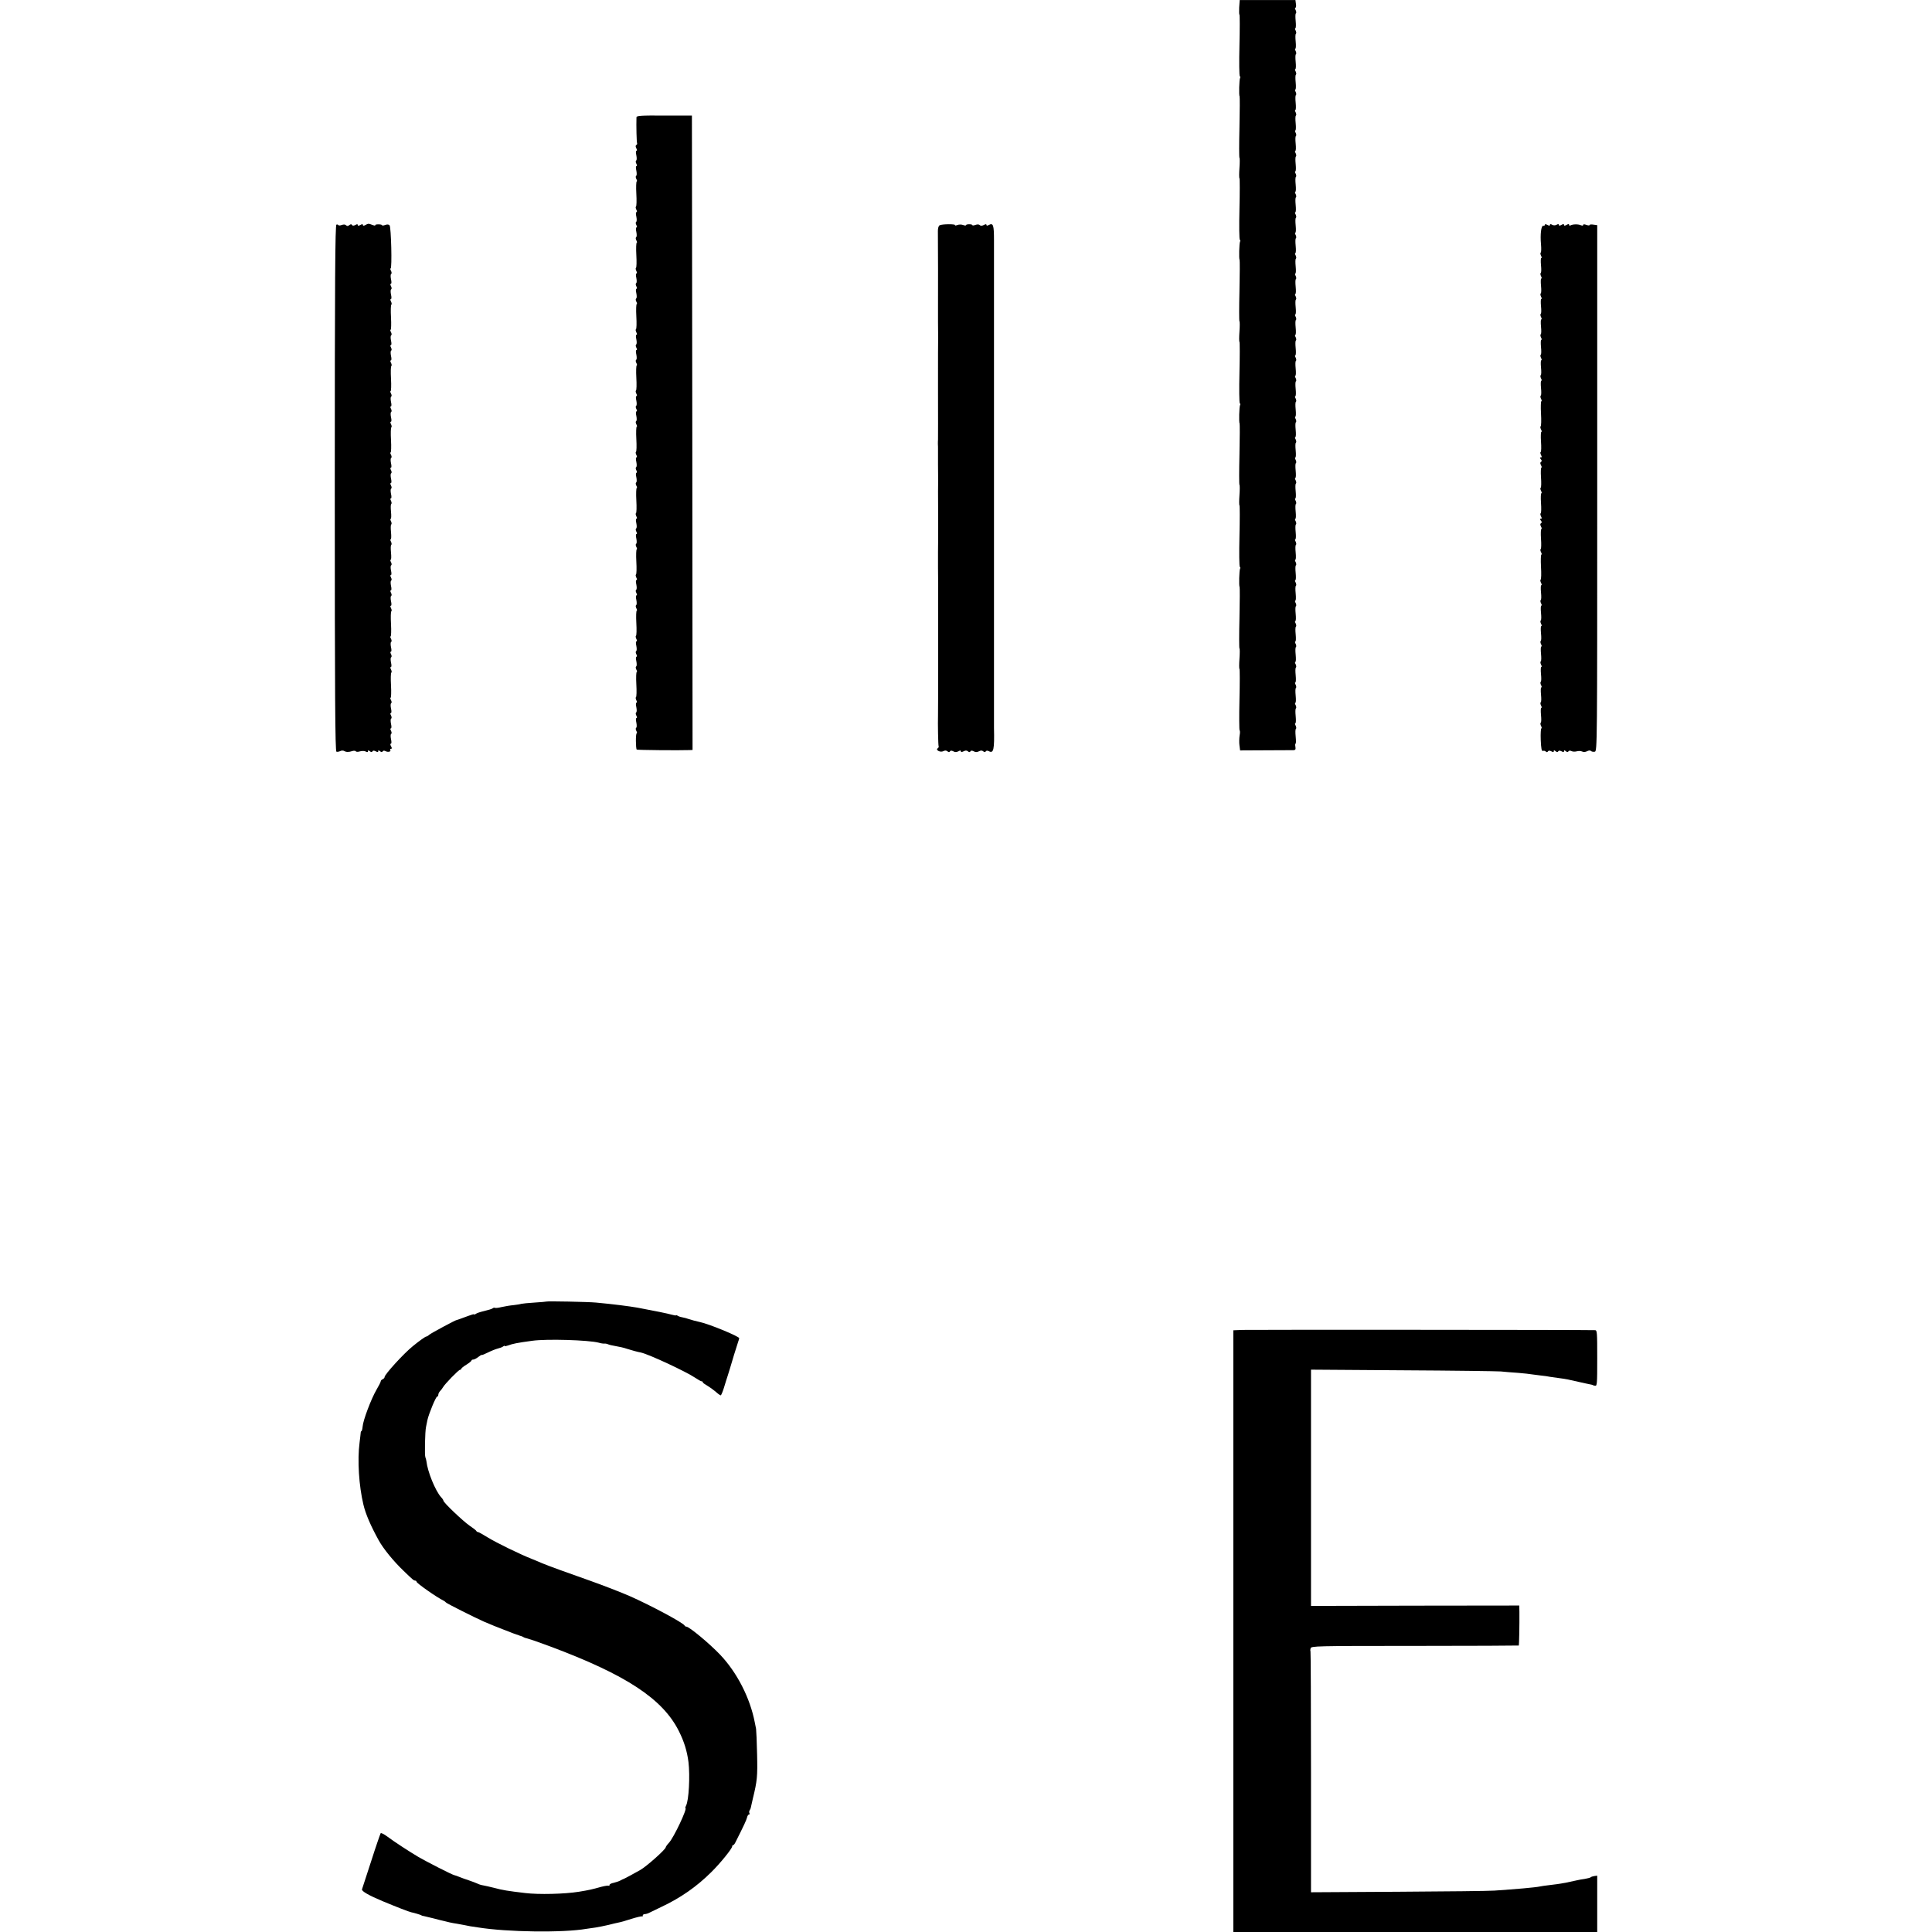
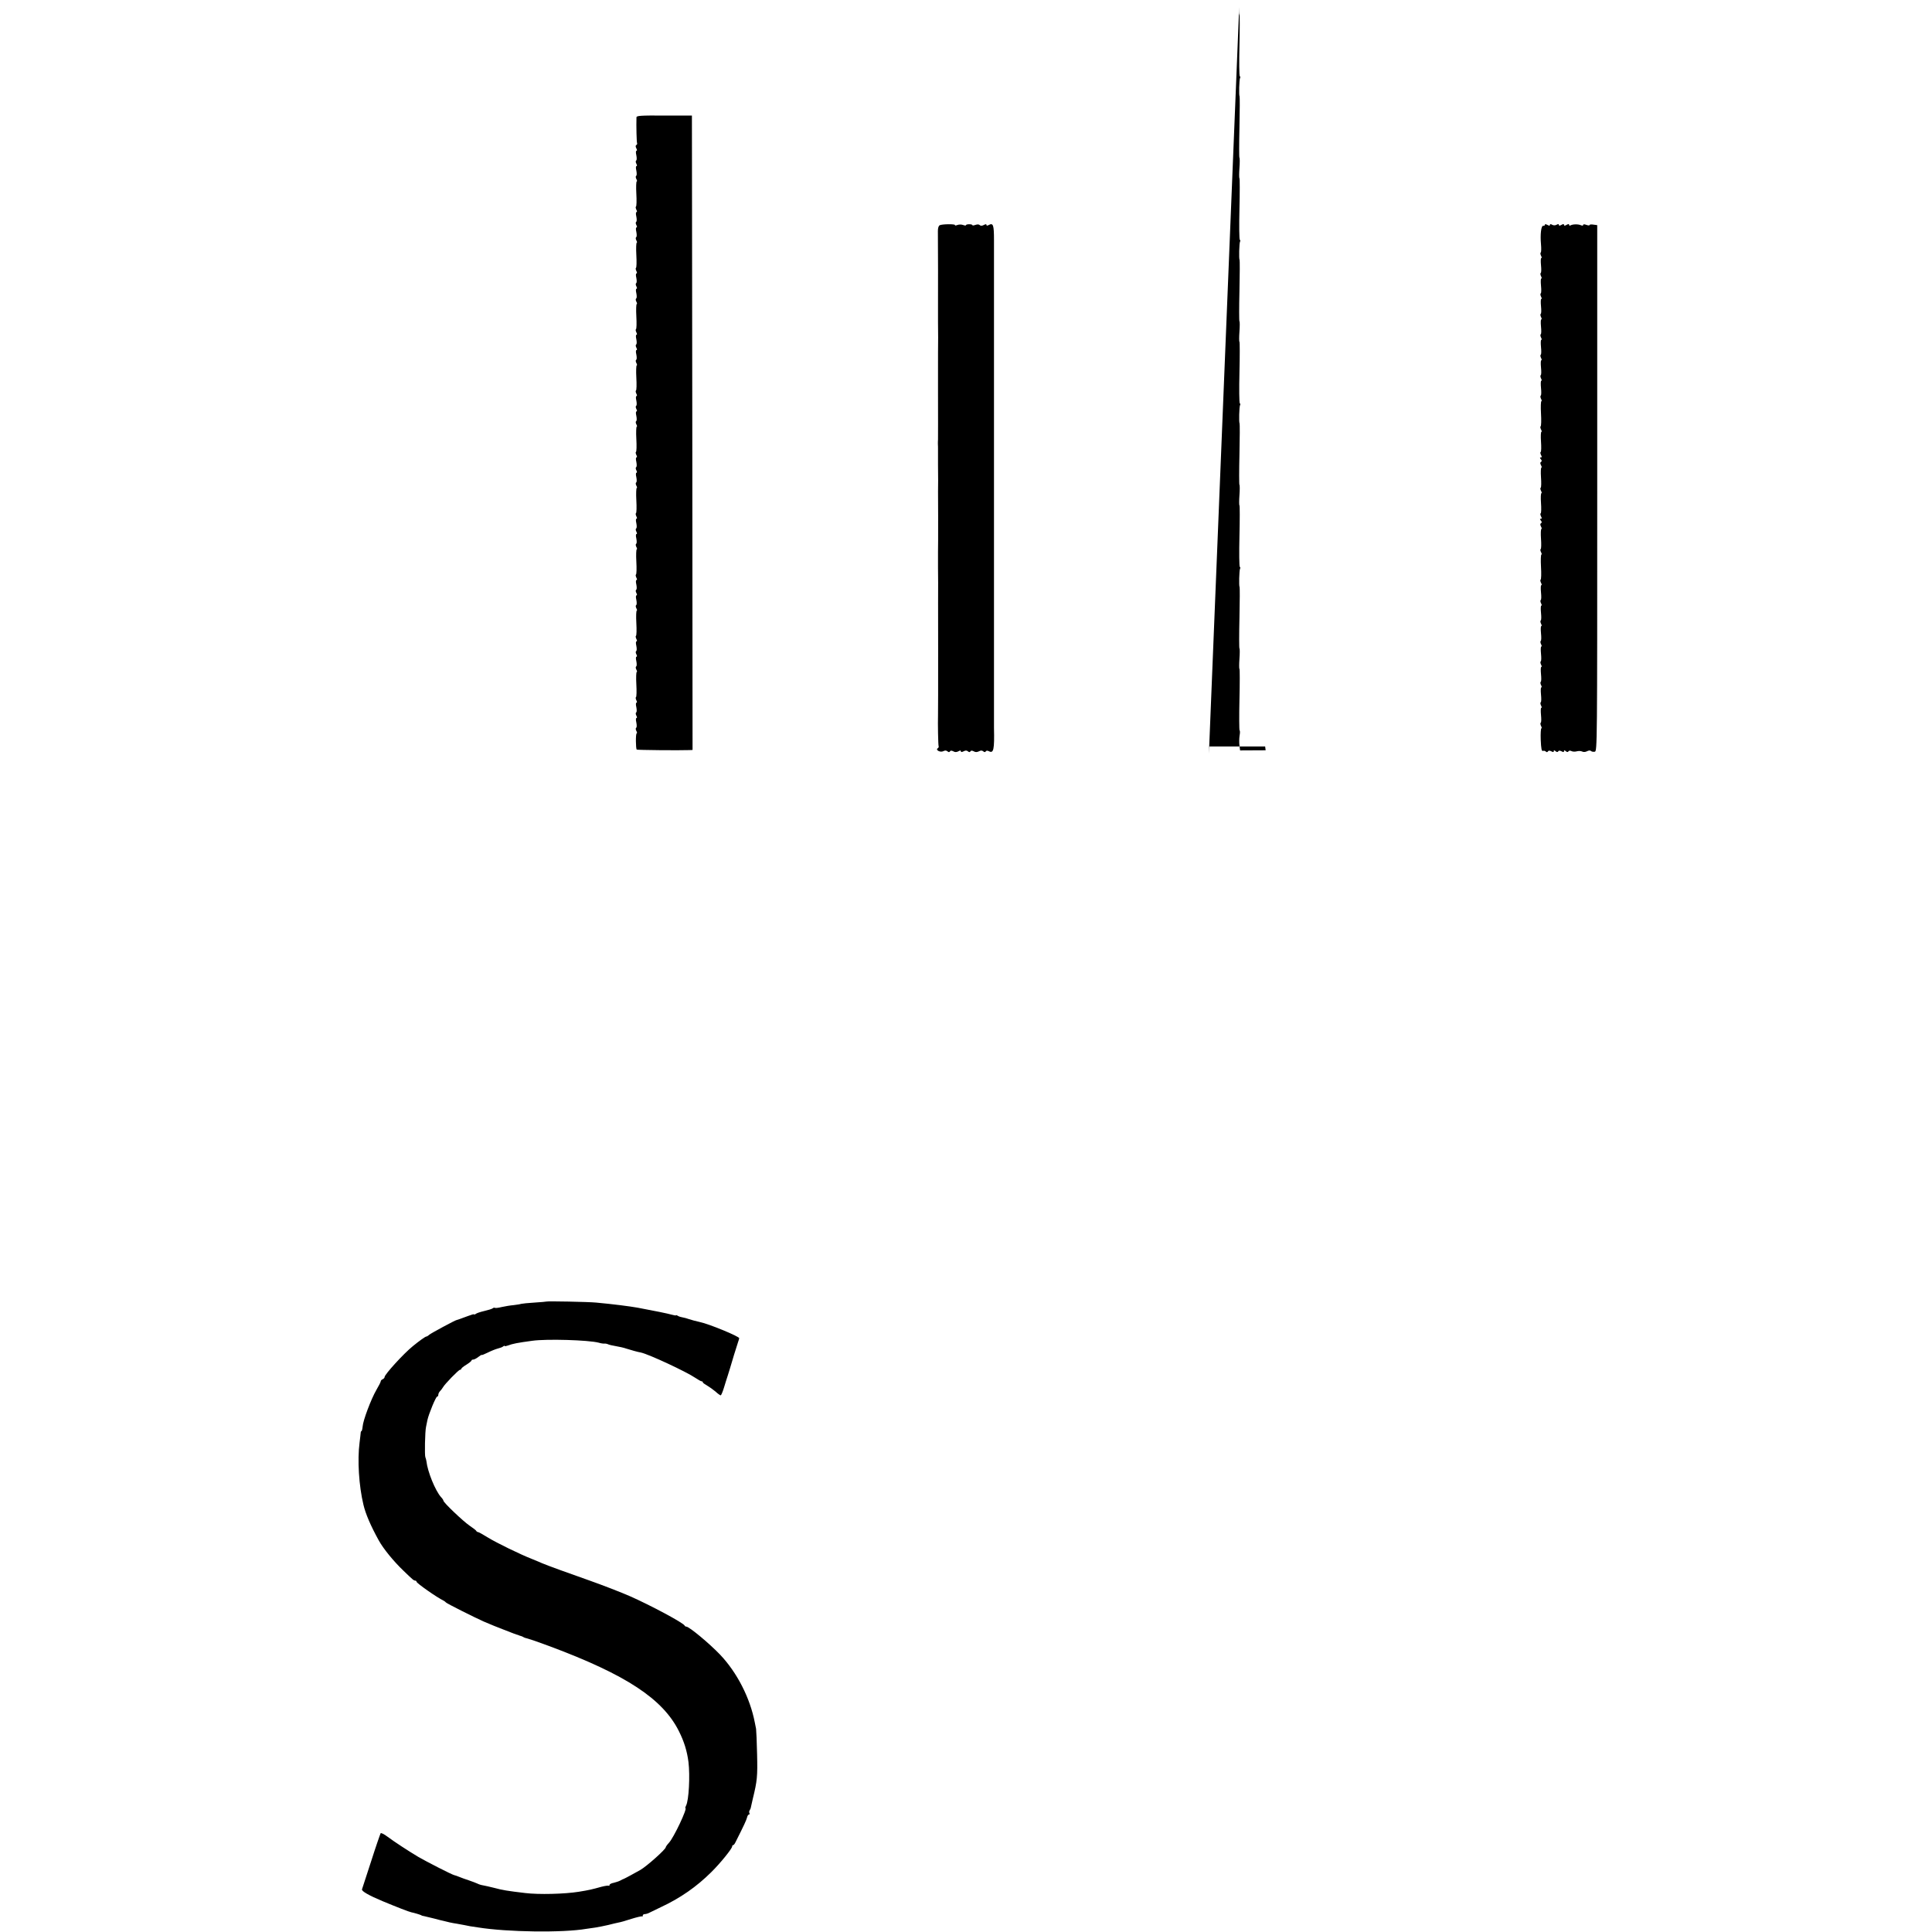
<svg xmlns="http://www.w3.org/2000/svg" version="1.0" width="1512pt" height="1512pt" viewBox="0 0 1512 1512" preserveAspectRatio="xMidYMid meet">
  <g transform="translate(0,1512) scale(0.1,-0.1)" fill="#000000" stroke="none">
-     <path d="M9698 15064 c-1 -31 -1 -57 2 -59 3 -2 3 -110 0 -240 -3 -130 -2 -239 3 -242 4 -2 5 -8 2 -13 -7 -11 -10 -138 -4 -144 2 -2 2 -111 -1 -241 -3 -130 -3 -238 0 -240 3 -2 3 -38 0 -80 -3 -42 -3 -78 0 -80 3 -2 3 -110 0 -240 -3 -130 -2 -239 3 -242 4 -2 5 -8 2 -13 -7 -11 -10 -138 -4 -144 2 -2 2 -111 -1 -241 -3 -130 -3 -238 0 -240 3 -2 3 -38 0 -80 -3 -42 -3 -78 0 -80 3 -2 3 -110 0 -240 -3 -130 -2 -239 3 -242 4 -2 5 -8 2 -13 -7 -11 -10 -138 -4 -144 2 -2 2 -111 -1 -241 -3 -130 -3 -238 0 -240 3 -2 3 -38 0 -80 -3 -42 -3 -78 0 -80 3 -2 3 -110 0 -240 -3 -130 -2 -239 3 -242 4 -2 5 -8 2 -13 -7 -11 -10 -138 -4 -144 2 -2 2 -111 -1 -241 -3 -130 -3 -238 0 -240 3 -2 3 -38 0 -80 -3 -42 -3 -78 0 -80 3 -2 3 -110 0 -240 -3 -130 -2 -239 1 -241 4 -2 4 -21 0 -41 -3 -21 -4 -56 -1 -77 l5 -39 200 1 c110 0 208 1 219 1 14 1 17 7 14 26 -3 14 -2 25 1 25 4 0 4 25 1 56 -3 30 -3 57 2 60 4 3 3 14 -2 25 -6 10 -7 19 -2 19 4 0 5 25 2 56 -3 30 -3 57 2 60 4 3 3 14 -2 25 -6 10 -7 19 -2 19 4 0 5 25 2 56 -3 30 -3 57 2 60 4 3 3 14 -2 25 -6 10 -7 19 -2 19 4 0 5 25 2 56 -3 30 -3 57 2 60 4 3 3 14 -2 25 -6 10 -7 19 -2 19 4 0 5 25 2 56 -3 30 -3 57 2 60 4 3 3 14 -2 25 -6 10 -7 19 -2 19 4 0 5 25 2 56 -3 30 -3 57 2 60 4 3 3 14 -2 25 -6 10 -7 19 -2 19 4 0 5 25 2 56 -3 30 -3 57 2 60 4 3 3 14 -2 25 -6 10 -7 19 -2 19 4 0 5 25 2 56 -3 30 -3 57 2 60 4 3 3 14 -2 25 -6 10 -7 19 -2 19 4 0 5 25 2 56 -3 30 -3 57 2 60 4 3 3 14 -2 25 -6 10 -7 19 -2 19 4 0 5 25 2 56 -3 30 -3 57 2 60 4 3 3 14 -2 25 -6 10 -7 19 -2 19 4 0 5 25 2 56 -3 30 -3 57 2 60 4 3 3 14 -2 25 -6 10 -7 19 -2 19 4 0 5 25 2 56 -3 30 -3 57 2 60 4 3 3 14 -2 25 -6 10 -7 19 -2 19 4 0 5 25 2 56 -3 30 -3 57 2 60 4 3 3 14 -2 25 -6 10 -7 19 -2 19 4 0 5 25 2 56 -3 30 -3 57 2 60 4 3 3 14 -2 25 -6 10 -7 19 -2 19 4 0 5 25 2 56 -3 30 -3 57 2 60 4 3 3 14 -2 25 -6 10 -7 19 -2 19 4 0 5 25 2 56 -3 30 -3 57 2 60 4 3 3 14 -2 25 -6 10 -7 19 -2 19 4 0 5 25 2 56 -3 30 -3 57 2 60 4 3 3 14 -2 25 -6 10 -7 19 -2 19 4 0 5 25 2 56 -3 30 -3 57 2 60 4 3 3 14 -2 25 -6 10 -7 19 -2 19 4 0 5 25 2 56 -3 30 -3 57 2 60 4 3 3 14 -2 25 -6 10 -7 19 -2 19 4 0 5 25 2 56 -3 30 -3 57 2 60 4 3 3 14 -2 25 -6 10 -7 19 -2 19 4 0 5 25 2 56 -3 30 -3 57 2 60 4 3 3 14 -2 25 -6 10 -7 19 -2 19 4 0 5 25 2 56 -3 30 -3 57 2 60 4 3 3 14 -2 25 -6 10 -7 19 -2 19 4 0 5 25 2 56 -3 30 -3 57 2 60 4 3 3 14 -2 25 -6 10 -7 19 -2 19 4 0 5 25 2 56 -3 30 -3 57 2 60 4 3 3 14 -2 25 -6 10 -7 19 -2 19 4 0 5 25 2 56 -3 30 -3 57 2 60 4 3 3 14 -2 25 -6 10 -7 19 -2 19 4 0 5 25 2 56 -3 30 -3 57 2 60 4 3 3 14 -2 25 -6 10 -7 19 -2 19 4 0 5 25 2 56 -3 30 -3 57 2 60 4 3 3 14 -2 25 -6 10 -7 19 -2 19 4 0 5 25 2 56 -3 30 -3 57 2 60 4 3 3 14 -2 25 -6 10 -7 19 -2 19 4 0 5 25 2 56 -3 30 -3 57 2 60 4 3 3 14 -2 25 -6 10 -7 19 -2 19 4 0 5 25 2 56 -3 30 -3 57 2 60 4 3 3 14 -2 25 -6 10 -7 19 -2 19 4 0 5 25 2 56 -3 30 -3 57 2 60 4 3 3 14 -2 25 -6 10 -7 19 -2 19 4 0 5 25 2 56 -3 30 -3 57 2 60 4 3 3 14 -2 25 -6 10 -7 19 -2 19 4 0 5 25 2 56 -3 30 -3 57 2 60 4 3 3 14 -2 25 -6 10 -7 19 -2 19 4 0 5 25 2 56 -3 30 -3 57 2 60 4 3 3 14 -2 25 -6 10 -7 19 -2 19 4 0 5 25 2 56 -3 30 -3 57 2 60 4 3 3 14 -2 25 -6 10 -7 19 -2 19 4 0 5 25 2 56 -3 30 -3 57 2 60 4 3 3 14 -2 25 -6 10 -7 19 -2 19 5 0 7 14 4 30 l-4 30 -218 0 -218 0 -4 -56z" />
+     <path d="M9698 15064 c-1 -31 -1 -57 2 -59 3 -2 3 -110 0 -240 -3 -130 -2 -239 3 -242 4 -2 5 -8 2 -13 -7 -11 -10 -138 -4 -144 2 -2 2 -111 -1 -241 -3 -130 -3 -238 0 -240 3 -2 3 -38 0 -80 -3 -42 -3 -78 0 -80 3 -2 3 -110 0 -240 -3 -130 -2 -239 3 -242 4 -2 5 -8 2 -13 -7 -11 -10 -138 -4 -144 2 -2 2 -111 -1 -241 -3 -130 -3 -238 0 -240 3 -2 3 -38 0 -80 -3 -42 -3 -78 0 -80 3 -2 3 -110 0 -240 -3 -130 -2 -239 3 -242 4 -2 5 -8 2 -13 -7 -11 -10 -138 -4 -144 2 -2 2 -111 -1 -241 -3 -130 -3 -238 0 -240 3 -2 3 -38 0 -80 -3 -42 -3 -78 0 -80 3 -2 3 -110 0 -240 -3 -130 -2 -239 3 -242 4 -2 5 -8 2 -13 -7 -11 -10 -138 -4 -144 2 -2 2 -111 -1 -241 -3 -130 -3 -238 0 -240 3 -2 3 -38 0 -80 -3 -42 -3 -78 0 -80 3 -2 3 -110 0 -240 -3 -130 -2 -239 1 -241 4 -2 4 -21 0 -41 -3 -21 -4 -56 -1 -77 l5 -39 200 1 l-4 30 -218 0 -218 0 -4 -56z" />
    <path d="M4981 14200 c-2 -63 1 -195 5 -201 2 -4 0 -10 -6 -14 -7 -4 -7 -12 0 -26 6 -11 7 -19 1 -19 -5 0 -6 -14 -1 -35 4 -20 4 -38 -1 -41 -5 -3 -5 -13 1 -25 6 -11 7 -19 1 -19 -5 0 -6 -14 -1 -35 4 -20 4 -38 -1 -41 -5 -3 -5 -13 1 -25 6 -10 7 -19 3 -19 -4 0 -6 -43 -3 -96 3 -53 2 -98 -3 -101 -4 -2 -2 -13 3 -24 6 -11 7 -19 1 -19 -5 0 -6 -14 -1 -35 4 -20 4 -38 -1 -41 -5 -3 -5 -13 1 -25 6 -11 7 -19 1 -19 -5 0 -6 -14 -1 -35 4 -20 4 -38 -1 -41 -5 -3 -5 -13 1 -25 6 -10 7 -19 3 -19 -4 0 -6 -43 -3 -96 3 -53 2 -98 -3 -101 -4 -2 -2 -13 3 -24 6 -11 7 -19 1 -19 -5 0 -6 -14 -1 -35 4 -20 4 -38 -1 -41 -5 -3 -5 -13 1 -25 6 -11 7 -19 1 -19 -5 0 -6 -14 -1 -35 4 -20 4 -38 -1 -41 -5 -3 -5 -13 1 -25 6 -10 7 -19 3 -19 -4 0 -6 -43 -3 -96 3 -53 2 -98 -3 -101 -4 -2 -2 -13 3 -24 6 -11 7 -19 1 -19 -5 0 -6 -14 -1 -35 4 -20 4 -38 -1 -41 -5 -3 -5 -13 1 -25 6 -11 7 -19 1 -19 -5 0 -6 -14 -1 -35 4 -20 4 -38 -1 -41 -5 -3 -5 -13 1 -25 6 -10 7 -19 3 -19 -4 0 -6 -43 -3 -96 3 -53 2 -98 -3 -101 -4 -2 -2 -13 3 -24 6 -11 7 -19 1 -19 -5 0 -6 -14 -1 -35 4 -20 4 -38 -1 -41 -5 -3 -5 -13 1 -25 6 -11 7 -19 1 -19 -5 0 -6 -14 -1 -35 4 -20 4 -38 -1 -41 -5 -3 -5 -13 1 -25 6 -10 7 -19 3 -19 -4 0 -6 -43 -3 -96 3 -53 2 -98 -3 -101 -4 -2 -2 -13 3 -24 6 -11 7 -19 1 -19 -5 0 -6 -14 -1 -35 4 -20 4 -38 -1 -41 -5 -3 -5 -13 1 -25 6 -11 7 -19 1 -19 -5 0 -6 -14 -1 -35 4 -20 4 -38 -1 -41 -5 -3 -5 -13 1 -25 6 -10 7 -19 3 -19 -4 0 -6 -43 -3 -96 3 -53 2 -98 -3 -101 -4 -2 -2 -13 3 -24 6 -11 7 -19 1 -19 -5 0 -6 -14 -1 -35 4 -20 4 -38 -1 -41 -5 -3 -5 -13 1 -25 6 -11 7 -19 1 -19 -5 0 -6 -14 -1 -35 4 -20 4 -38 -1 -41 -5 -3 -5 -13 1 -25 6 -10 7 -19 3 -19 -4 0 -6 -43 -3 -96 3 -53 2 -98 -3 -101 -4 -2 -2 -13 3 -24 6 -11 7 -19 1 -19 -5 0 -6 -14 -1 -35 4 -20 4 -38 -1 -41 -5 -3 -5 -13 1 -25 6 -11 7 -19 1 -19 -5 0 -6 -14 -1 -35 4 -20 4 -38 -1 -41 -5 -3 -5 -13 1 -25 6 -10 7 -19 3 -19 -4 0 -6 -43 -3 -96 3 -53 2 -98 -3 -101 -4 -2 -2 -13 3 -24 6 -11 7 -19 1 -19 -5 0 -6 -14 -1 -35 4 -20 4 -38 -1 -41 -5 -3 -5 -13 1 -25 6 -11 7 -19 1 -19 -5 0 -6 -14 -1 -35 4 -20 4 -38 -1 -41 -5 -3 -5 -13 1 -25 6 -10 7 -19 3 -19 -4 0 -6 -43 -3 -96 3 -53 2 -98 -3 -101 -4 -2 -2 -13 3 -24 6 -11 7 -19 1 -19 -5 0 -6 -14 -1 -35 4 -20 4 -38 -1 -41 -5 -3 -5 -13 1 -25 6 -11 7 -19 1 -19 -5 0 -6 -14 -1 -35 4 -20 4 -38 -1 -41 -5 -3 -5 -13 1 -25 6 -10 7 -19 3 -19 -9 0 -8 -118 0 -127 4 -4 332 -7 415 -4 l22 1 -2 2483 -3 2482 -217 0 c-188 1 -217 -1 -217 -15z" />
-     <path d="M2633 13363 c-10 -4 -13 -425 -13 -2063 0 -1638 3 -2059 13 -2063 6 -2 20 0 30 5 9 5 23 5 30 1 16 -10 37 -10 64 -1 12 4 25 3 28 -2 3 -5 18 -5 33 0 16 4 36 4 45 -2 12 -6 17 -5 17 3 0 9 3 9 14 0 10 -8 16 -9 21 -1 4 7 12 7 26 0 14 -8 19 -7 19 1 0 9 3 9 14 0 10 -8 16 -9 21 -1 4 6 13 7 23 1 20 -10 45 -3 36 10 -3 5 0 9 6 9 8 0 8 6 0 20 -6 11 -7 20 -1 20 5 0 6 14 1 35 -4 20 -4 38 1 41 5 3 5 13 -1 25 -6 11 -7 19 -1 19 5 0 6 14 1 35 -4 20 -4 38 1 41 5 3 5 13 -1 25 -6 11 -7 19 -1 19 5 0 6 14 1 35 -4 20 -4 38 1 41 5 3 5 13 -1 25 -6 10 -7 19 -3 19 4 0 6 43 3 96 -3 53 -2 98 3 101 4 2 2 13 -3 24 -6 11 -7 19 -1 19 5 0 6 14 1 35 -4 20 -4 38 1 41 5 3 5 13 -1 25 -6 11 -7 19 -1 19 5 0 6 14 1 35 -4 20 -4 38 1 41 5 3 5 13 -1 25 -6 10 -7 19 -3 19 4 0 6 43 3 96 -3 53 -2 98 3 101 4 2 2 13 -3 24 -6 11 -7 19 -1 19 5 0 6 14 1 35 -4 20 -4 38 1 41 5 3 5 13 -1 25 -6 11 -7 19 -1 19 5 0 6 14 1 35 -4 20 -4 38 1 41 5 3 5 13 -1 25 -6 11 -7 19 -1 19 5 0 6 14 1 35 -4 20 -4 38 1 41 5 3 5 13 -1 25 -6 10 -7 19 -2 19 4 0 5 25 2 56 -3 30 -3 57 2 60 4 3 3 14 -2 25 -6 10 -7 19 -2 19 4 0 5 25 2 56 -3 30 -3 57 2 60 4 3 3 14 -2 25 -6 10 -7 19 -2 19 4 0 5 25 2 56 -3 30 -3 57 2 60 4 3 3 14 -2 25 -6 11 -7 19 -1 19 5 0 6 14 1 35 -4 20 -4 38 1 41 5 3 5 13 -1 25 -6 11 -7 19 -1 19 5 0 6 14 1 35 -4 20 -4 38 1 41 5 3 5 13 -1 25 -6 11 -7 19 -1 19 5 0 6 14 1 35 -4 20 -4 38 1 41 5 3 5 13 -1 25 -6 10 -7 19 -3 19 4 0 6 43 3 96 -3 53 -2 98 3 101 4 2 2 13 -3 24 -6 11 -7 19 -1 19 5 0 6 14 1 35 -4 20 -4 38 1 41 5 3 5 13 -1 25 -6 11 -7 19 -1 19 5 0 6 14 1 35 -4 20 -4 38 1 41 5 3 5 13 -1 25 -6 10 -7 19 -3 19 4 0 6 43 3 96 -3 53 -2 98 3 101 4 2 2 13 -3 24 -6 11 -7 19 -1 19 5 0 6 14 1 35 -4 20 -4 38 1 41 5 3 5 13 -1 25 -6 11 -7 19 -1 19 5 0 6 14 1 35 -4 20 -4 38 1 41 5 3 5 13 -1 25 -6 10 -7 19 -3 19 4 0 6 43 3 96 -3 53 -2 98 3 101 4 2 2 13 -3 24 -6 11 -7 19 -1 19 5 0 6 14 1 35 -4 20 -4 38 1 41 5 3 5 13 -1 25 -6 11 -7 19 -1 19 5 0 6 14 1 35 -4 20 -4 38 1 41 5 3 5 13 -1 25 -6 10 -7 19 -3 19 12 0 4 322 -8 337 -7 8 -18 9 -35 3 -13 -5 -24 -6 -24 -2 0 4 -13 7 -29 7 -16 0 -27 -3 -24 -7 2 -5 -8 -3 -24 3 -30 11 -30 11 -55 -2 -12 -7 -18 -6 -18 1 0 8 -6 8 -20 0 -14 -8 -20 -8 -20 0 0 7 -6 8 -19 0 -14 -7 -22 -7 -26 0 -5 8 -11 7 -21 -1 -11 -9 -18 -9 -26 -1 -7 7 -19 7 -34 2 -12 -5 -24 -5 -26 -1 -2 4 -9 6 -15 4z" />
    <path d="M7354 13357 c-9 -5 -14 -22 -14 -45 1 -44 2 -571 1 -592 0 -8 0 -62 0 -120 1 -58 1 -112 1 -120 -1 -8 -1 -188 -1 -400 1 -212 0 -392 0 -400 -1 -8 -1 -24 -1 -35 1 -11 1 -27 1 -35 0 -8 0 -64 0 -125 1 -60 1 -117 1 -125 -1 -8 -1 -134 0 -280 0 -146 0 -272 -1 -280 0 -8 0 -62 0 -120 1 -58 1 -112 1 -120 0 -8 -1 -242 0 -520 0 -278 0 -512 -1 -520 -2 -59 1 -235 5 -241 2 -4 -1 -11 -7 -15 -21 -13 20 -35 43 -23 14 7 23 7 33 -1 9 -8 15 -8 20 0 4 7 12 7 26 0 13 -8 25 -7 39 0 14 8 20 8 20 0 0 -7 6 -7 21 0 15 8 24 8 34 0 9 -8 15 -8 20 0 4 7 12 7 26 0 13 -8 25 -7 40 0 15 8 24 8 34 0 9 -8 15 -8 20 0 4 6 12 7 24 1 37 -20 44 13 40 182 0 20 0 460 0 482 0 8 0 44 0 80 0 36 0 72 0 80 0 8 0 116 0 240 0 124 0 232 0 240 0 8 0 116 0 240 0 124 0 232 0 240 0 8 0 116 0 240 0 124 0 232 0 240 0 8 0 116 0 240 0 124 0 232 0 240 0 8 0 116 0 240 0 124 0 232 0 240 0 8 0 44 0 80 0 36 0 72 0 80 0 19 0 459 0 483 0 9 0 69 0 132 0 119 -6 138 -41 119 -12 -7 -18 -6 -18 1 0 7 -6 7 -21 -1 -14 -7 -24 -8 -31 -1 -7 7 -19 7 -34 2 -13 -5 -24 -6 -24 -2 0 4 -11 7 -25 7 -14 0 -25 -3 -25 -7 0 -4 -10 -4 -22 1 -13 5 -33 5 -46 0 -13 -5 -21 -5 -18 -1 6 10 -102 9 -120 -1z" />
    <path d="M12090 13360 c0 -5 -6 -9 -12 -7 -17 3 -25 -68 -18 -146 3 -32 2 -61 -2 -63 -4 -3 -3 -14 2 -25 6 -10 7 -19 2 -19 -4 0 -5 -25 -2 -56 3 -30 3 -57 -2 -60 -4 -3 -3 -14 2 -25 6 -10 7 -19 2 -19 -4 0 -5 -25 -2 -56 3 -30 3 -57 -2 -60 -4 -3 -3 -14 2 -25 6 -10 7 -19 2 -19 -4 0 -5 -25 -2 -56 3 -30 3 -57 -2 -60 -4 -3 -3 -14 2 -25 6 -10 7 -19 2 -19 -4 0 -5 -25 -2 -56 3 -30 3 -57 -2 -60 -4 -3 -3 -14 2 -25 6 -10 7 -19 2 -19 -4 0 -5 -25 -2 -56 3 -30 3 -57 -2 -60 -4 -3 -3 -14 2 -25 6 -10 7 -19 2 -19 -4 0 -5 -25 -2 -56 3 -30 3 -57 -2 -60 -4 -3 -3 -14 2 -25 6 -10 7 -19 2 -19 -4 0 -5 -25 -2 -56 3 -30 3 -57 -2 -60 -4 -3 -3 -14 2 -25 6 -10 7 -19 3 -19 -4 0 -6 -43 -3 -96 3 -53 2 -98 -3 -101 -4 -2 -2 -13 3 -24 6 -10 7 -19 3 -19 -4 0 -6 -34 -3 -76 3 -42 2 -78 -2 -81 -5 -2 -3 -13 2 -24 8 -14 7 -19 -1 -19 -9 0 -9 -3 0 -14 8 -10 9 -16 1 -21 -7 -4 -7 -12 0 -26 6 -10 7 -19 3 -19 -4 0 -6 -34 -3 -76 3 -42 2 -78 -2 -81 -5 -2 -3 -13 2 -24 6 -10 7 -19 3 -19 -4 0 -6 -34 -3 -76 3 -42 2 -78 -2 -81 -5 -2 -3 -13 2 -24 8 -14 7 -19 -1 -19 -9 0 -9 -3 0 -14 8 -10 9 -16 1 -21 -7 -4 -7 -12 0 -26 6 -10 7 -19 3 -19 -4 0 -6 -34 -3 -76 3 -42 2 -78 -2 -81 -5 -2 -3 -13 2 -24 6 -10 7 -19 3 -19 -4 0 -6 -43 -3 -96 3 -53 2 -98 -3 -101 -4 -2 -2 -13 3 -24 6 -10 7 -19 2 -19 -4 0 -5 -25 -2 -56 3 -30 3 -57 -2 -60 -4 -3 -3 -14 2 -25 6 -10 7 -19 2 -19 -4 0 -5 -25 -2 -56 3 -30 3 -57 -2 -60 -4 -3 -3 -14 2 -25 6 -10 7 -19 2 -19 -4 0 -5 -25 -2 -56 3 -30 3 -57 -2 -60 -4 -3 -3 -14 2 -25 6 -10 7 -19 2 -19 -4 0 -5 -25 -2 -56 3 -30 3 -57 -2 -60 -4 -3 -3 -14 2 -25 6 -10 7 -19 2 -19 -4 0 -5 -25 -2 -56 3 -30 3 -57 -2 -60 -4 -3 -3 -14 2 -25 6 -10 7 -19 2 -19 -4 0 -5 -25 -2 -56 3 -30 3 -57 -2 -60 -4 -3 -3 -14 2 -25 6 -10 7 -19 2 -19 -4 0 -5 -25 -2 -56 3 -30 3 -57 -2 -60 -4 -3 -3 -14 2 -25 6 -10 7 -19 3 -19 -4 0 -7 -41 -5 -91 3 -69 7 -89 17 -86 7 3 17 1 23 -5 6 -6 12 -6 16 1 5 8 13 8 27 1 14 -8 19 -7 19 1 0 9 3 9 14 0 10 -8 16 -9 21 -1 4 7 12 7 26 0 14 -8 19 -7 19 1 0 9 3 9 14 0 10 -8 16 -9 21 -1 4 6 13 7 23 2 9 -5 28 -6 42 -2 14 4 33 3 43 -2 10 -5 25 -4 38 3 14 7 25 7 31 1 5 -5 18 -7 29 -5 19 5 19 44 19 2063 l0 2058 -30 4 c-16 3 -30 1 -30 -3 0 -5 -11 -4 -25 1 -16 6 -25 6 -25 -1 0 -6 -7 -6 -17 -2 -21 10 -65 9 -82 -1 -6 -4 -11 -2 -11 4 0 8 -6 8 -20 0 -14 -8 -20 -8 -20 0 0 8 -6 8 -20 0 -14 -8 -20 -8 -20 0 0 7 -6 8 -18 1 -11 -6 -24 -6 -35 0 -11 7 -17 6 -17 -1 0 -8 -6 -8 -20 0 -14 7 -20 7 -20 0z" />
    <path d="M4277 4934 c-1 -1 -43 -5 -93 -8 -50 -3 -98 -8 -105 -10 -8 -3 -34 -7 -59 -10 -25 -2 -67 -9 -94 -15 -27 -7 -51 -9 -54 -6 -3 2 -10 1 -16 -4 -6 -5 -36 -14 -66 -21 -30 -7 -61 -17 -67 -23 -7 -5 -13 -7 -13 -3 0 3 -21 -3 -47 -13 -62 -23 -87 -32 -90 -32 -7 1 -200 -103 -214 -115 -8 -8 -19 -14 -23 -14 -7 0 -55 -34 -105 -75 -72 -58 -220 -221 -221 -241 0 -7 -7 -14 -15 -18 -8 -3 -15 -10 -15 -15 0 -6 -15 -36 -34 -68 -42 -72 -105 -240 -108 -287 -2 -20 -6 -36 -9 -36 -3 0 -6 -6 -6 -12 -1 -7 -4 -42 -9 -78 -18 -138 -5 -339 30 -485 17 -73 57 -166 120 -280 35 -64 117 -165 195 -239 29 -28 59 -57 67 -63 7 -7 17 -13 23 -13 6 0 11 -4 11 -9 0 -11 161 -124 210 -147 8 -4 17 -11 20 -15 6 -8 223 -117 295 -149 81 -34 87 -37 155 -63 77 -30 102 -40 113 -42 4 -2 9 -4 12 -5 3 -1 8 -3 13 -4 4 -1 12 -4 18 -8 6 -4 21 -9 35 -12 13 -3 89 -29 169 -59 601 -224 888 -413 1014 -667 40 -80 63 -154 74 -240 13 -108 3 -301 -19 -341 -5 -11 -8 -19 -5 -19 18 0 -91 -232 -129 -272 -14 -15 -25 -31 -25 -35 0 -16 -148 -148 -198 -177 -40 -23 -127 -70 -132 -71 -3 0 -14 -6 -25 -12 -11 -6 -35 -14 -52 -18 -18 -3 -33 -11 -33 -17 0 -6 -3 -9 -6 -6 -3 3 -29 -1 -57 -8 -75 -21 -97 -26 -177 -39 -112 -18 -314 -23 -420 -10 -142 17 -174 22 -245 41 -33 8 -71 17 -84 19 -14 2 -34 8 -45 14 -12 5 -41 17 -66 25 -25 8 -58 20 -75 27 -16 7 -35 13 -40 14 -19 4 -218 106 -280 142 -79 47 -189 119 -244 160 -25 19 -48 30 -52 26 -3 -5 -37 -102 -74 -218 -38 -116 -70 -215 -72 -221 -5 -14 54 -48 162 -93 103 -43 208 -84 225 -87 18 -3 67 -18 75 -22 5 -4 16 -7 25 -8 8 -2 42 -10 75 -18 33 -9 69 -18 80 -20 11 -3 31 -8 45 -11 14 -3 39 -8 55 -10 17 -3 44 -8 60 -11 17 -4 37 -8 45 -9 8 -1 35 -5 60 -9 230 -37 665 -43 850 -11 14 2 45 7 70 10 25 4 70 13 100 20 30 8 66 16 80 19 14 2 60 15 102 29 42 13 80 22 83 19 3 -3 5 0 5 6 0 7 7 12 15 12 8 0 23 4 33 9 9 5 53 26 97 47 150 70 277 159 391 272 72 71 164 185 164 202 0 6 3 10 8 10 4 0 12 10 18 23 68 135 84 170 90 192 3 14 10 25 16 25 5 0 6 4 3 10 -3 5 -3 16 2 23 4 6 8 14 8 17 1 3 8 37 17 75 34 139 37 173 33 345 -2 96 -6 186 -8 200 -3 14 -7 36 -10 50 -37 192 -139 391 -271 530 -87 91 -243 220 -265 220 -5 0 -11 3 -13 8 -9 21 -265 158 -428 230 -65 29 -221 89 -320 124 -138 48 -333 119 -365 133 -16 8 -53 22 -81 34 -90 35 -277 126 -347 169 -37 23 -71 42 -76 42 -5 0 -11 4 -13 8 -1 5 -25 23 -53 42 -51 35 -205 181 -205 196 0 4 -8 17 -19 28 -45 51 -105 199 -114 281 -2 11 -5 25 -8 30 -7 14 -3 203 5 238 3 15 8 39 11 54 10 47 66 183 76 183 5 0 9 6 9 14 0 8 6 21 13 28 7 7 18 21 23 30 14 26 123 138 134 138 6 0 10 4 10 8 0 4 18 19 40 32 22 14 40 28 40 33 0 4 6 7 14 7 7 0 25 9 40 21 14 11 26 18 26 15 0 -3 21 6 48 19 26 13 61 27 77 31 17 4 36 11 43 17 6 5 12 7 12 3 0 -3 11 -1 25 4 37 14 72 21 190 37 113 16 441 6 521 -15 16 -5 36 -8 44 -7 8 1 22 -2 30 -6 9 -4 36 -10 60 -14 24 -4 62 -12 84 -20 38 -12 84 -25 112 -30 63 -14 355 -150 427 -199 21 -14 42 -26 47 -26 6 0 10 -3 10 -8 0 -4 15 -15 33 -25 17 -10 47 -31 66 -47 18 -17 37 -30 41 -30 4 0 15 26 25 58 9 31 24 77 32 102 8 25 16 50 17 55 4 17 57 189 63 205 3 8 7 20 8 27 3 13 -236 112 -309 127 -28 6 -72 18 -86 23 -13 5 -31 10 -65 17 -5 1 -16 5 -22 9 -7 5 -13 6 -13 3 0 -2 -15 0 -32 5 -36 10 -129 29 -268 55 -62 11 -194 28 -325 40 -63 6 -383 12 -388 8z" />
-     <path d="M9724 4712 l-72 -3 0 -2354 0 -2355 1424 0 1424 0 0 221 0 220 -22 -3 c-13 -2 -25 -6 -28 -9 -3 -4 -23 -9 -45 -13 -22 -3 -50 -8 -62 -11 -25 -5 -54 -12 -93 -20 -30 -6 -92 -15 -140 -20 -19 -2 -46 -6 -60 -9 -32 -7 -188 -21 -355 -32 -38 -3 -377 -7 -752 -9 l-683 -4 0 941 c0 518 -2 943 -4 945 -2 2 -2 13 1 23 5 18 32 19 815 19 446 0 812 2 814 3 3 3 6 164 5 263 l-1 50 -815 -1 -815 -2 0 925 0 924 718 -5 c394 -2 740 -7 767 -9 28 -3 88 -8 135 -11 47 -4 96 -9 110 -12 14 -2 45 -6 70 -9 25 -2 56 -7 70 -10 14 -2 46 -7 71 -10 25 -3 56 -8 70 -11 25 -6 96 -21 139 -31 48 -10 55 -11 55 -13 0 -1 8 -3 18 -5 16 -3 17 13 17 216 0 202 -1 219 -17 219 -90 3 -2705 4 -2759 2z" />
  </g>
</svg>